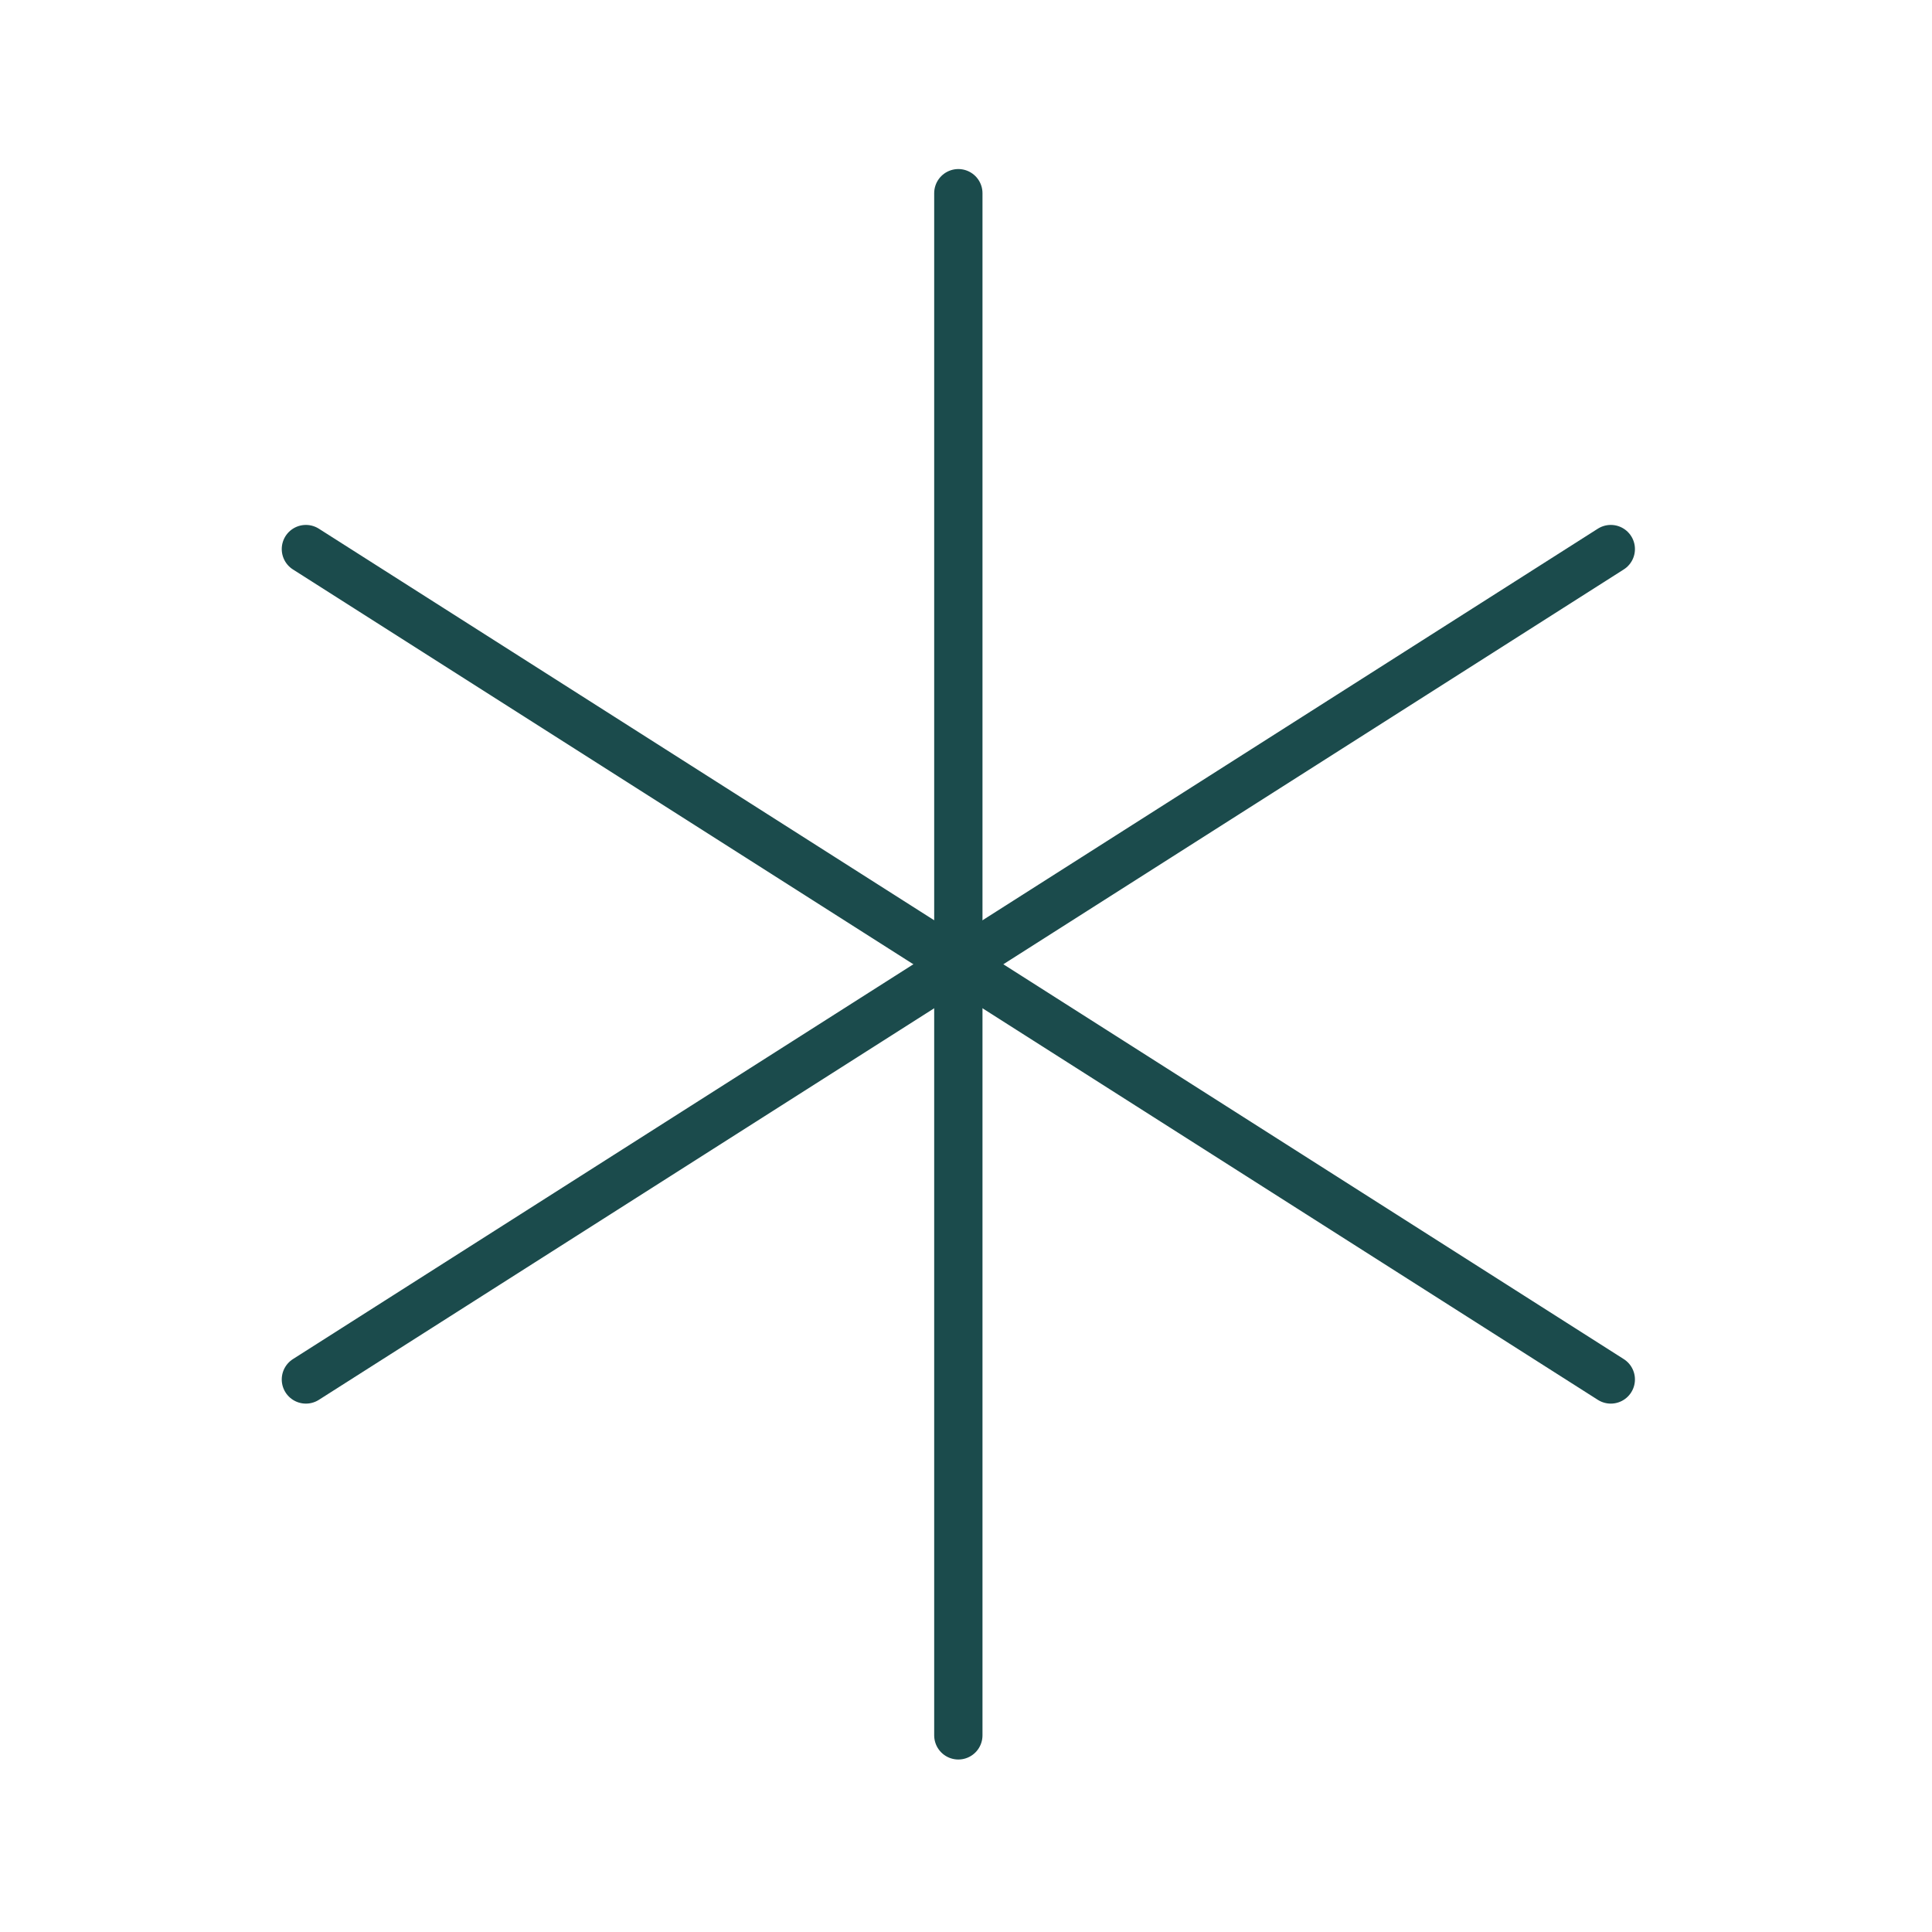
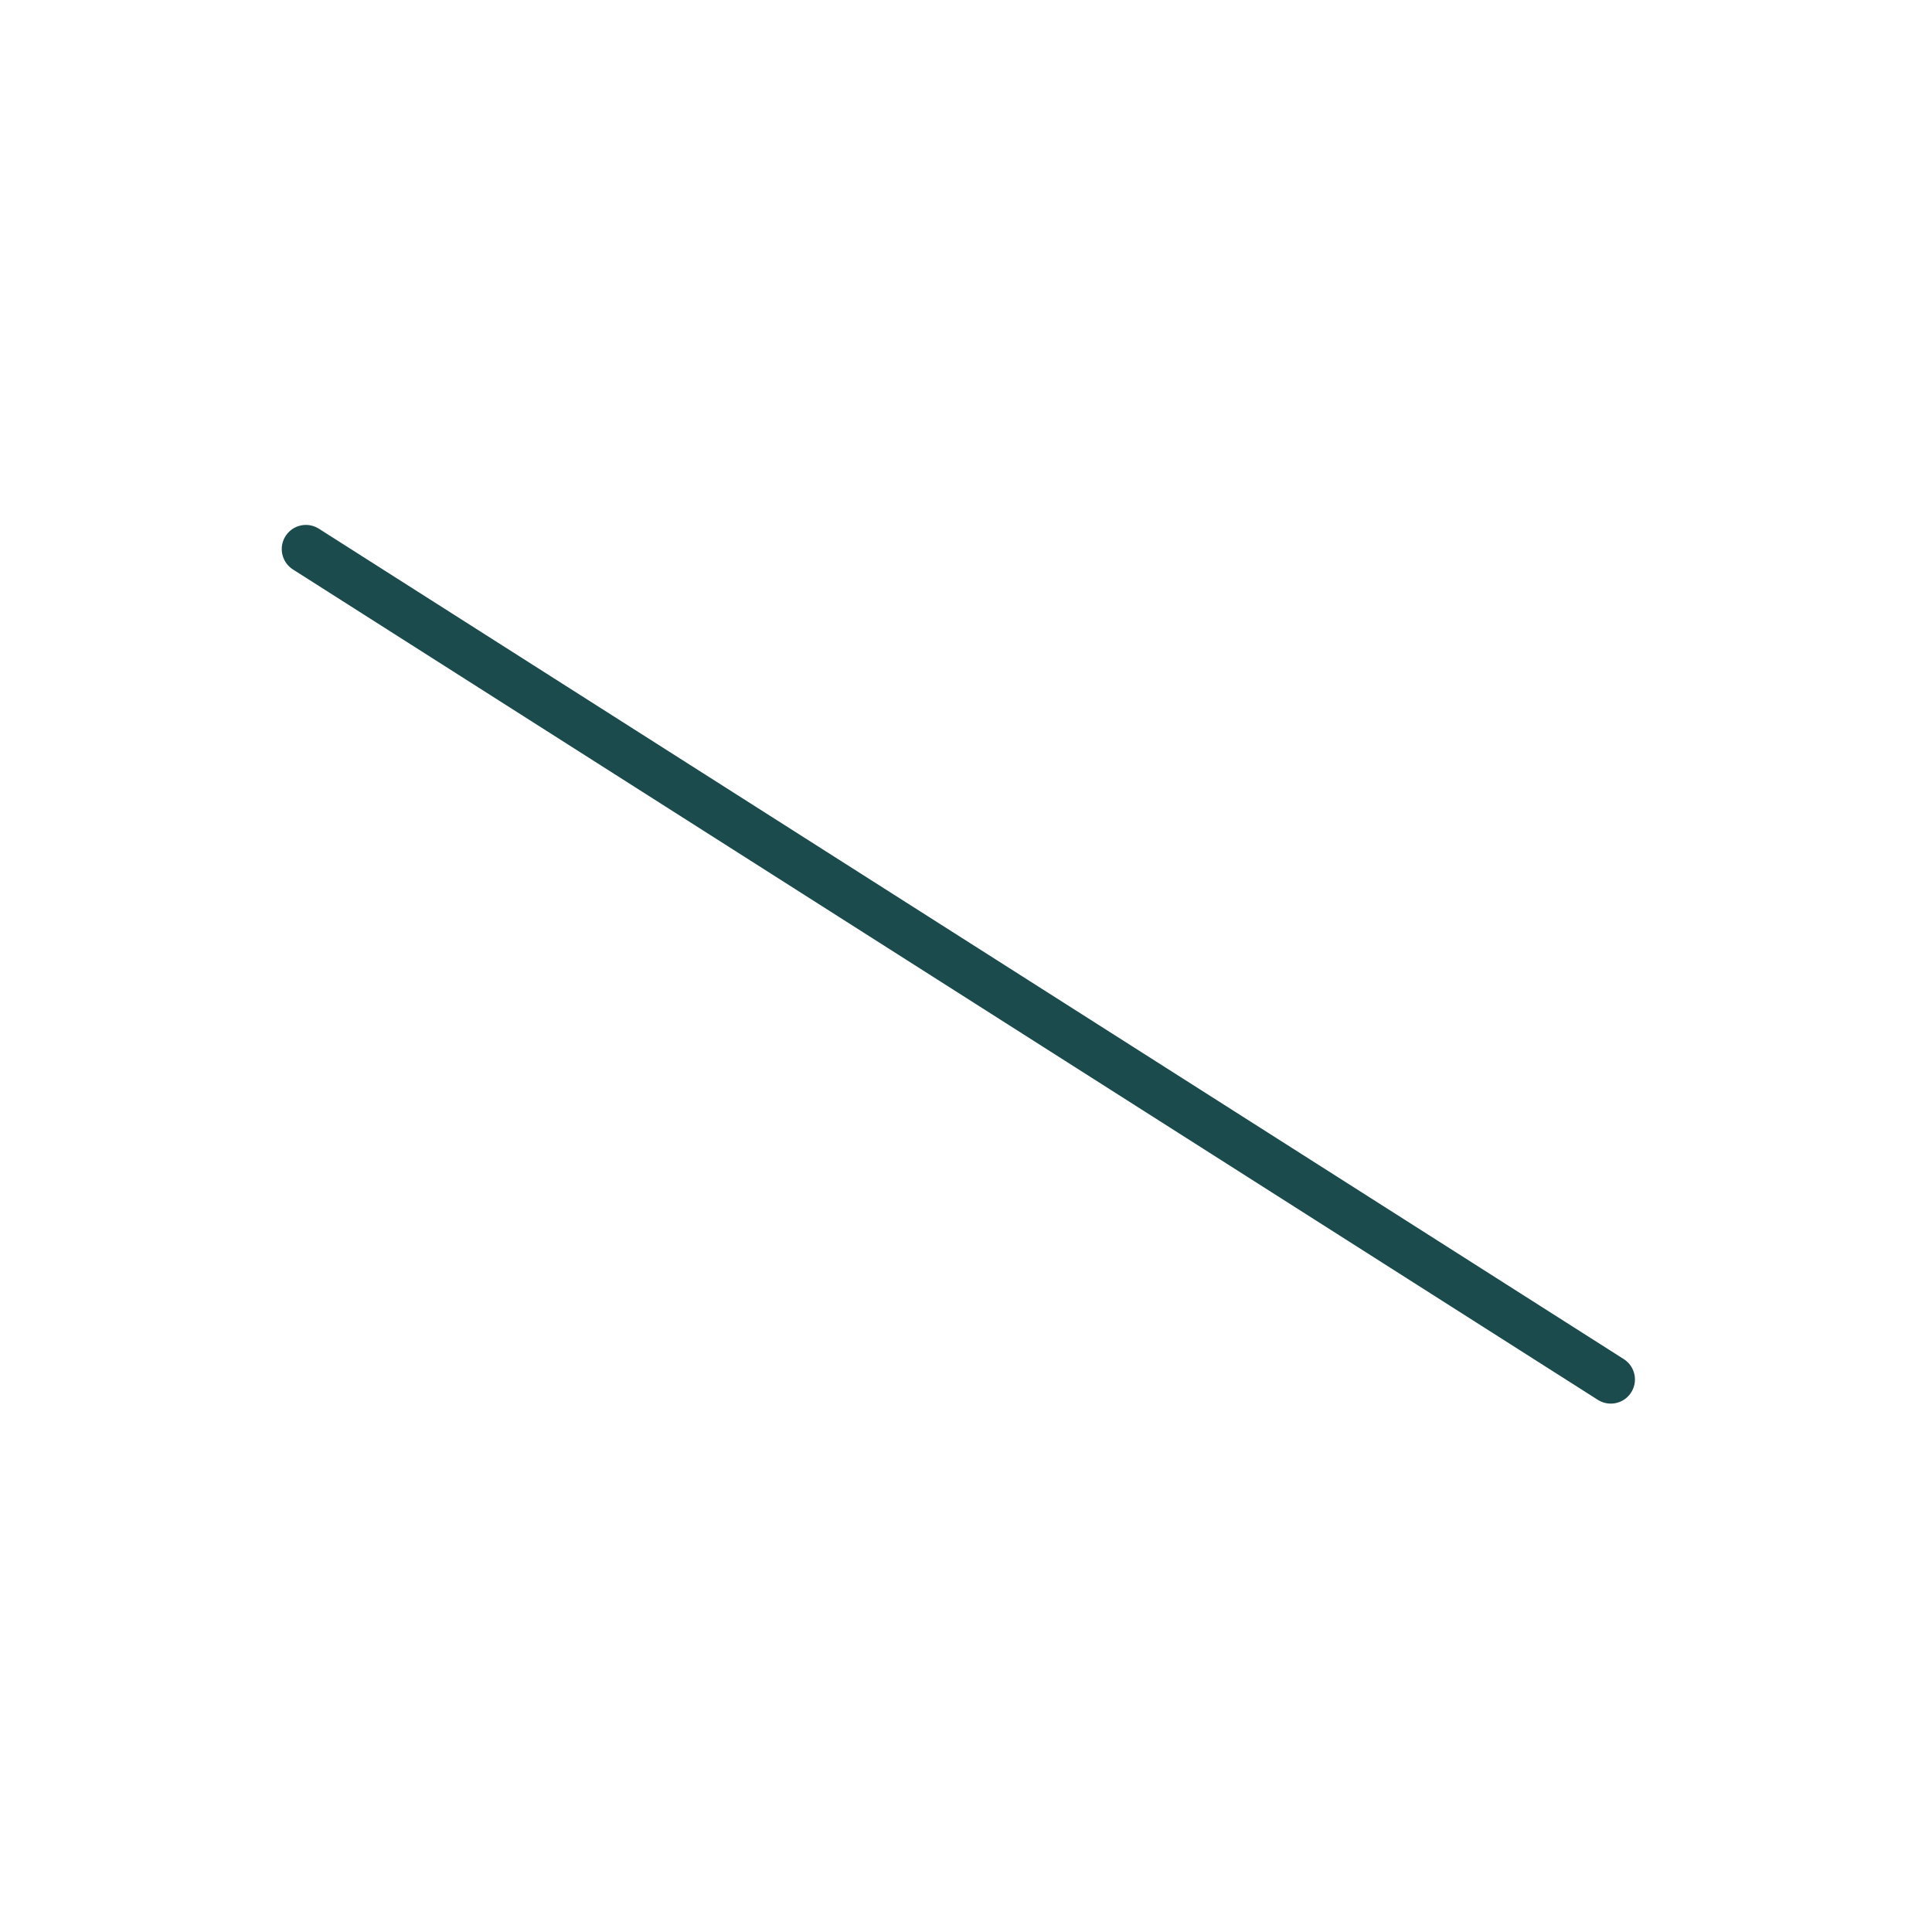
<svg xmlns="http://www.w3.org/2000/svg" width="120" height="120" viewBox="0 0 120 120" fill="none">
-   <path d="M59.524 12V107.786" stroke="#1B4B4C" stroke-width="3" stroke-linecap="round" stroke-linejoin="round" />
  <path d="M19 34.104L100.049 85.681" stroke="#1B4B4C" stroke-width="3" stroke-linecap="round" stroke-linejoin="round" />
-   <path d="M19 85.681L100.049 34.104" stroke="#1B4B4C" stroke-width="3" stroke-linecap="round" stroke-linejoin="round" />
</svg>